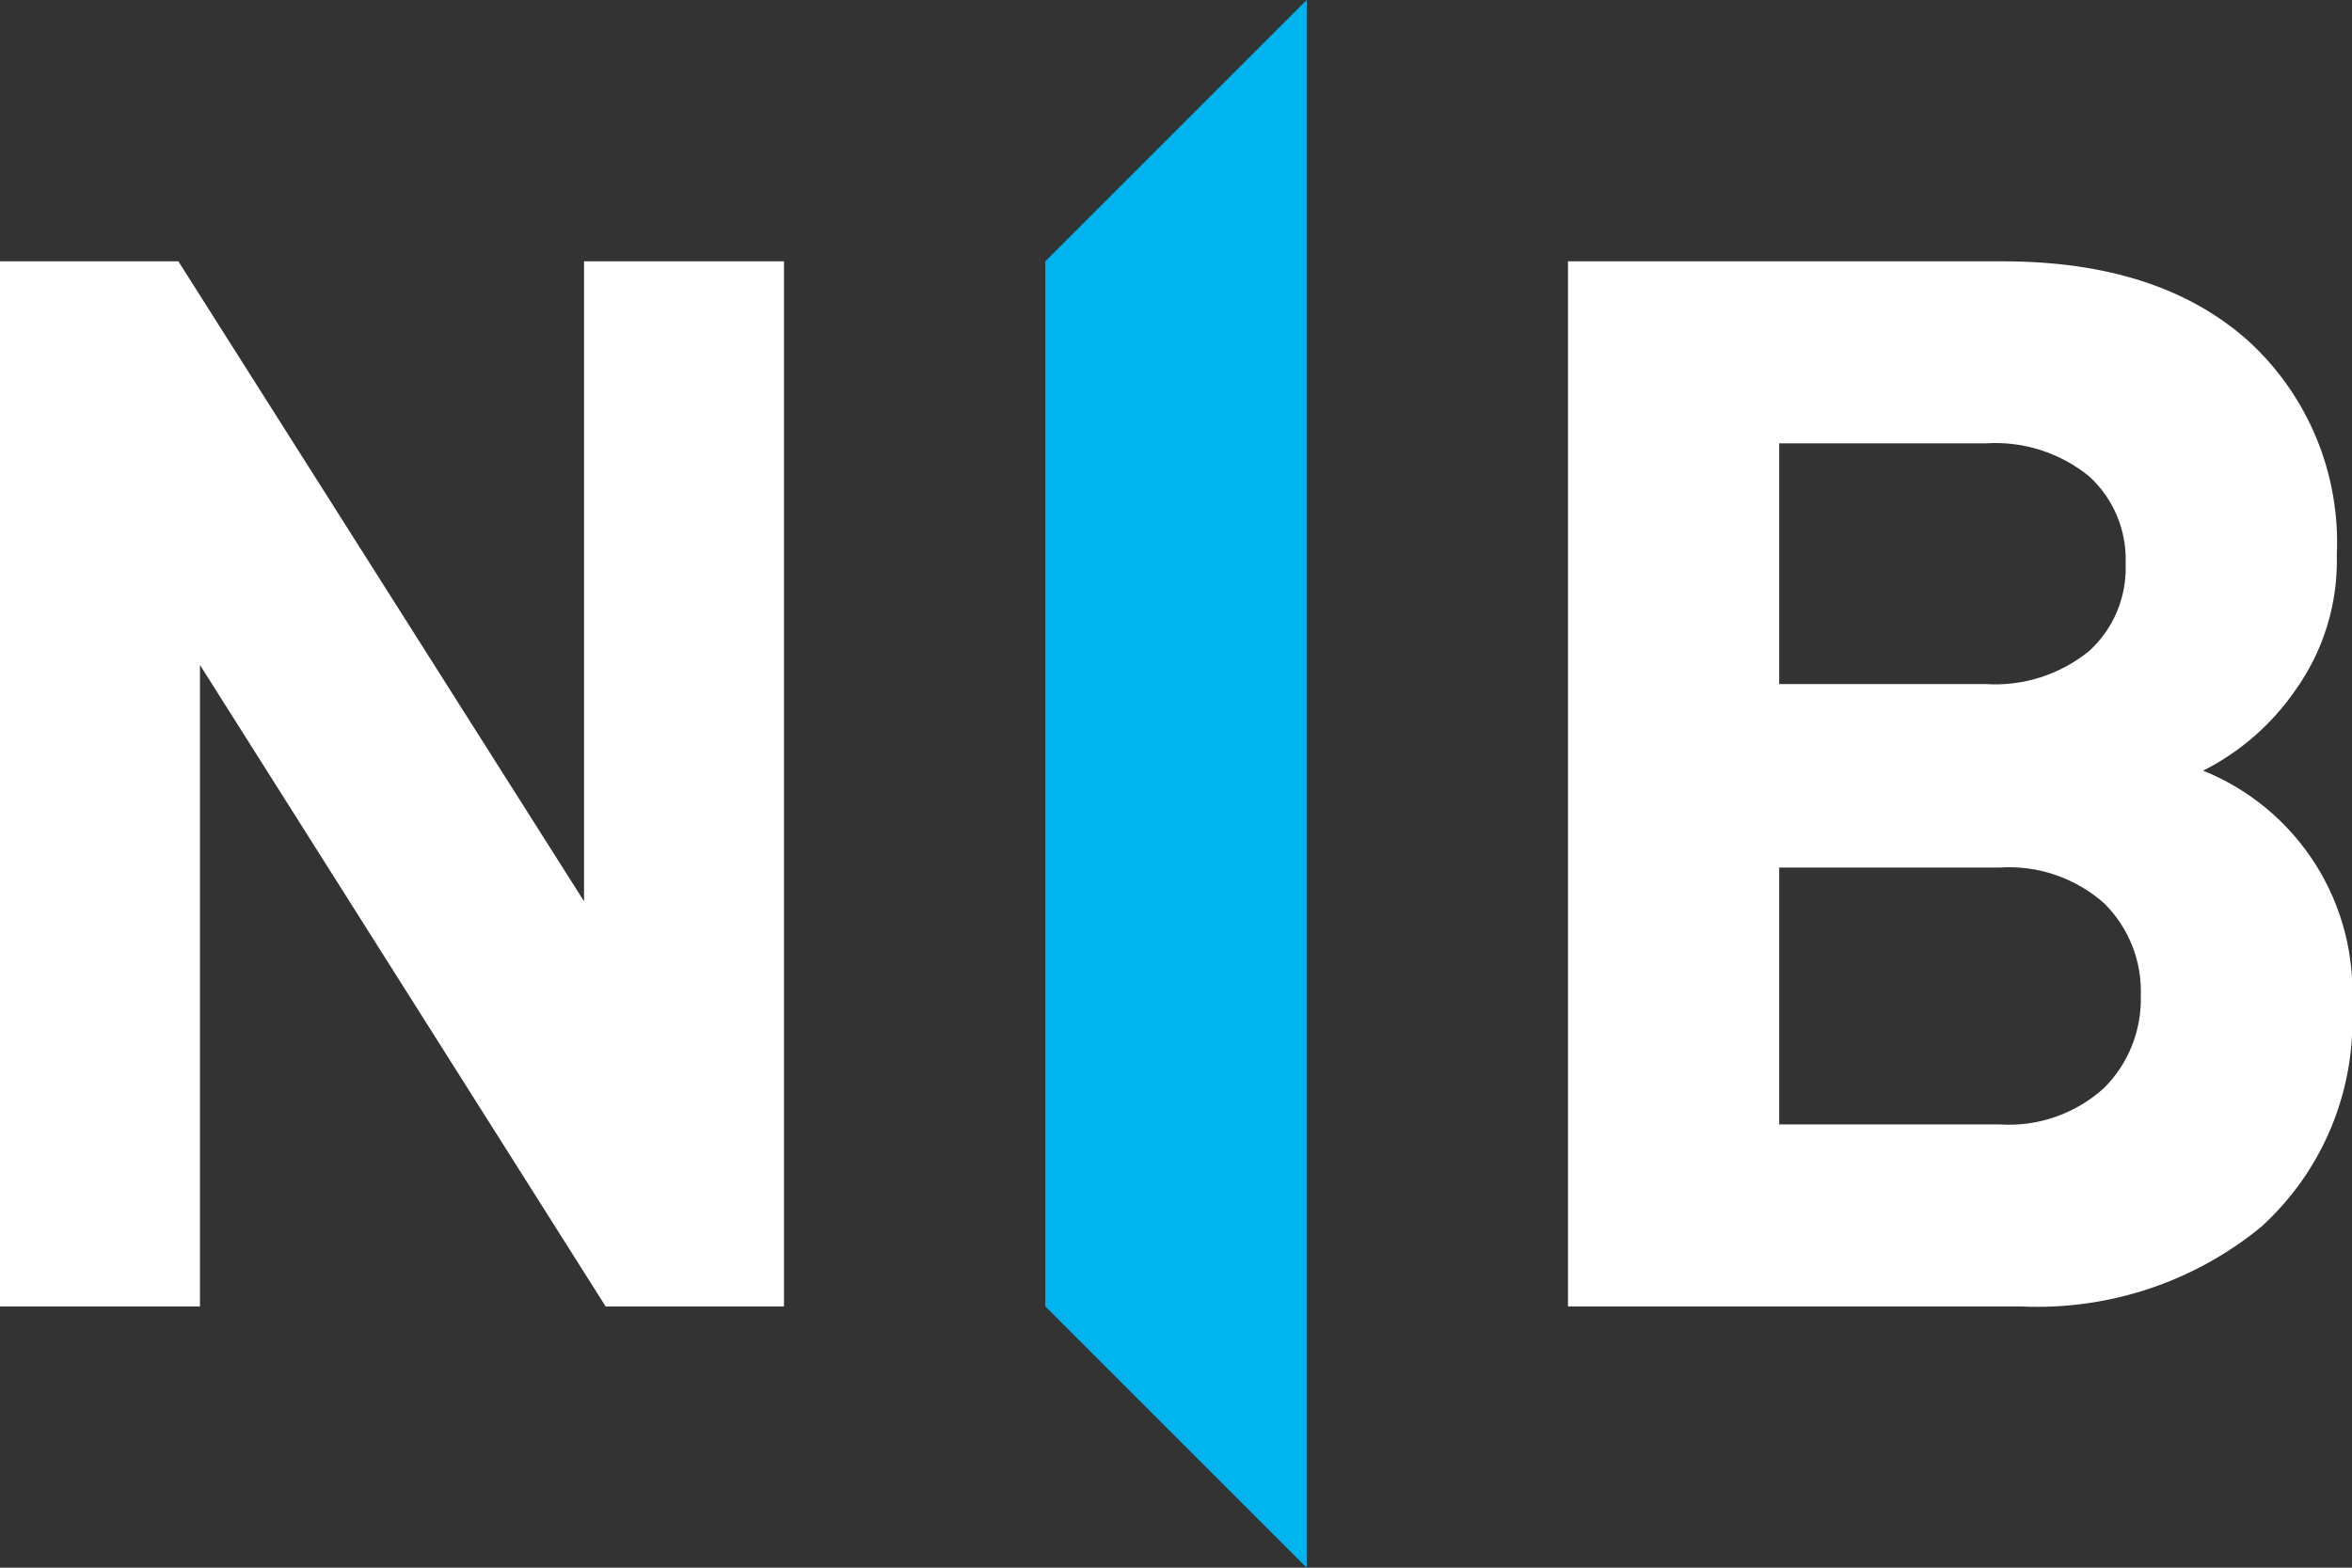
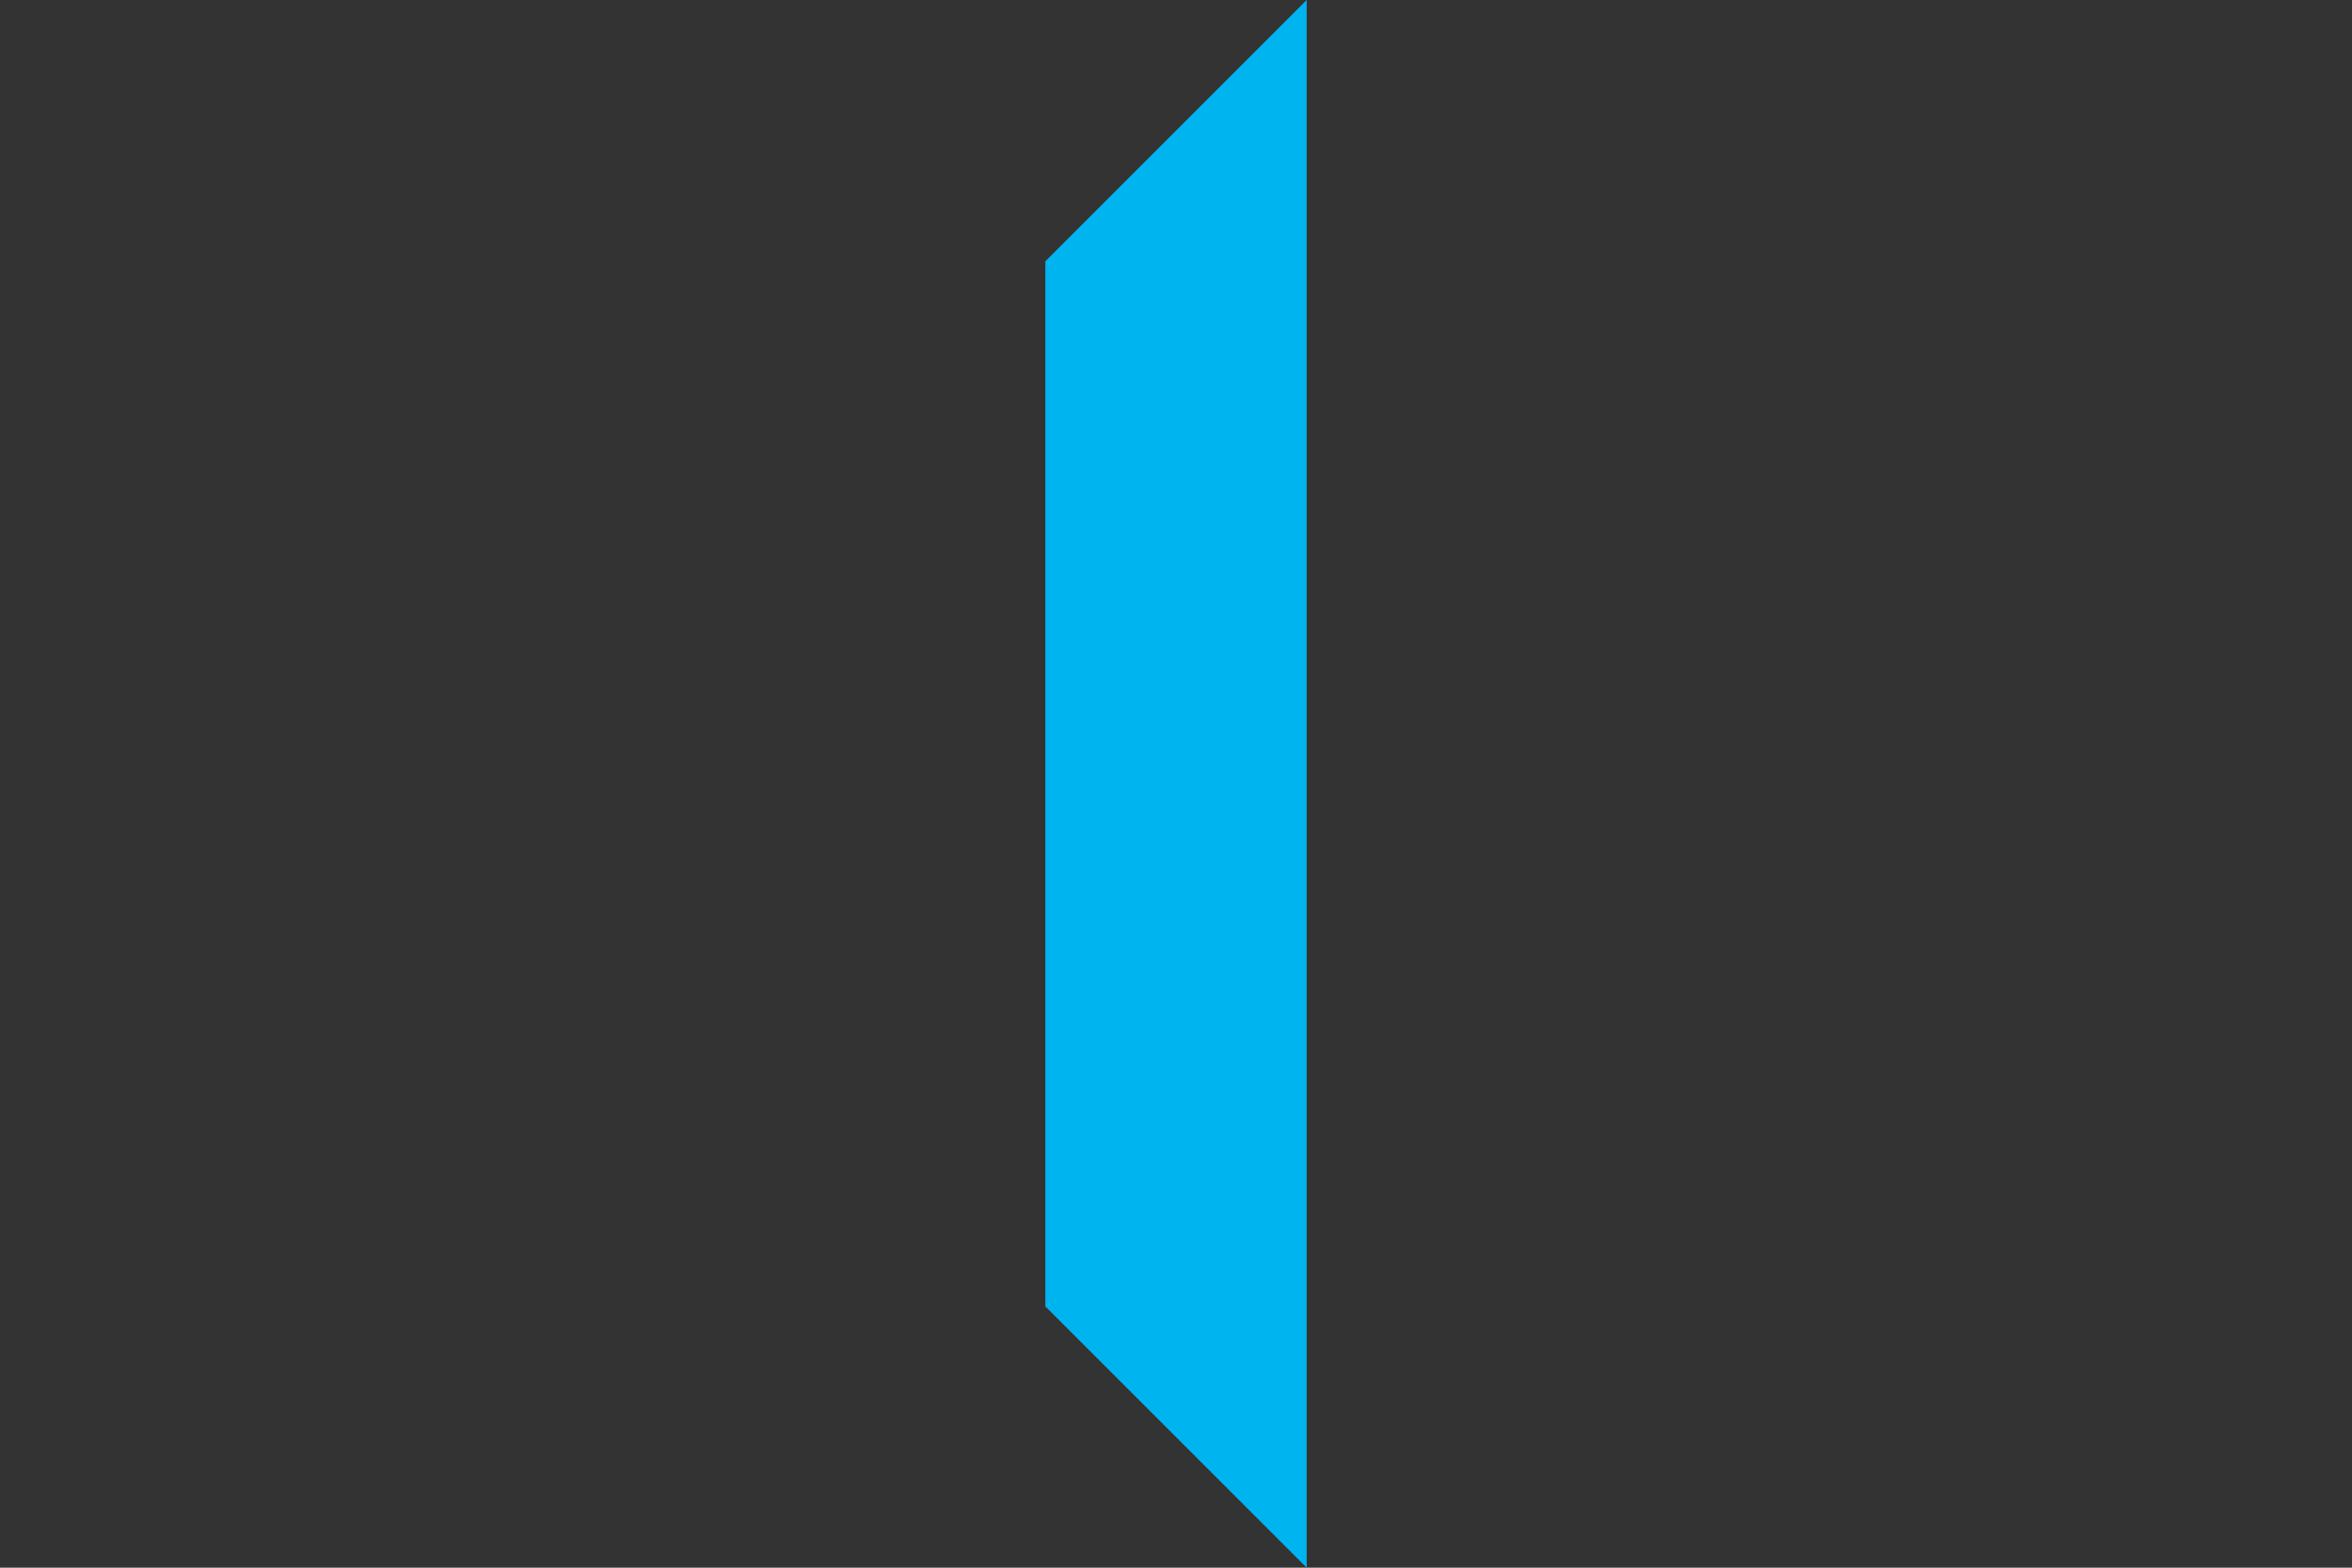
<svg xmlns="http://www.w3.org/2000/svg" width="72" height="48" viewBox="0 0 72 48" fill="none">
  <rect x="0" y="0" width="72" height="48" fill="#333333" stroke="none" />
  <g clip-path="url(#clip0_6834_3952)">
-     <path d="M24 40.001H18.54L6.121 20.36V40.001H0V8.001H5.46L17.879 27.596V8.001H24V40.001Z" fill="white" />
-     <path d="M72 30.787C72.07 32.055 71.856 33.322 71.373 34.497C70.89 35.671 70.151 36.722 69.209 37.574C67.144 39.263 64.526 40.127 61.86 40.001H48V8.001H61.303C64.496 8.001 66.999 8.81 68.814 10.428C69.722 11.254 70.437 12.271 70.907 13.405C71.377 14.539 71.591 15.763 71.535 16.989C71.575 18.478 71.126 19.939 70.256 21.147C69.537 22.186 68.57 23.028 67.442 23.596C68.859 24.167 70.061 25.168 70.879 26.458C71.697 27.748 72.089 29.262 72 30.787ZM63.954 19.933C64.323 19.596 64.615 19.182 64.808 18.72C65 18.258 65.09 17.759 65.07 17.259C65.09 16.759 65 16.261 64.808 15.799C64.615 15.337 64.323 14.922 63.954 14.585C63.064 13.861 61.935 13.5 60.791 13.574H54.465V20.945H60.791C61.935 21.018 63.064 20.657 63.954 19.933ZM64.419 33.304C64.787 32.933 65.077 32.49 65.269 32.003C65.46 31.517 65.551 30.996 65.535 30.473C65.552 29.953 65.462 29.435 65.27 28.952C65.078 28.468 64.788 28.03 64.419 27.663C63.984 27.276 63.476 26.979 62.925 26.79C62.374 26.601 61.791 26.524 61.209 26.563H54.465V34.428H61.209C61.792 34.467 62.377 34.388 62.929 34.194C63.481 34.001 63.987 33.699 64.419 33.304Z" fill="white" />
    <path d="M40 0V48L32 40V8L40 0Z" fill="#00B4F0" />
  </g>
  <defs>
    <clipPath id="clip0_6834_3952">
      <rect width="72" height="48" fill="white" transform="translate(0 0)" />
    </clipPath>
  </defs>
</svg>